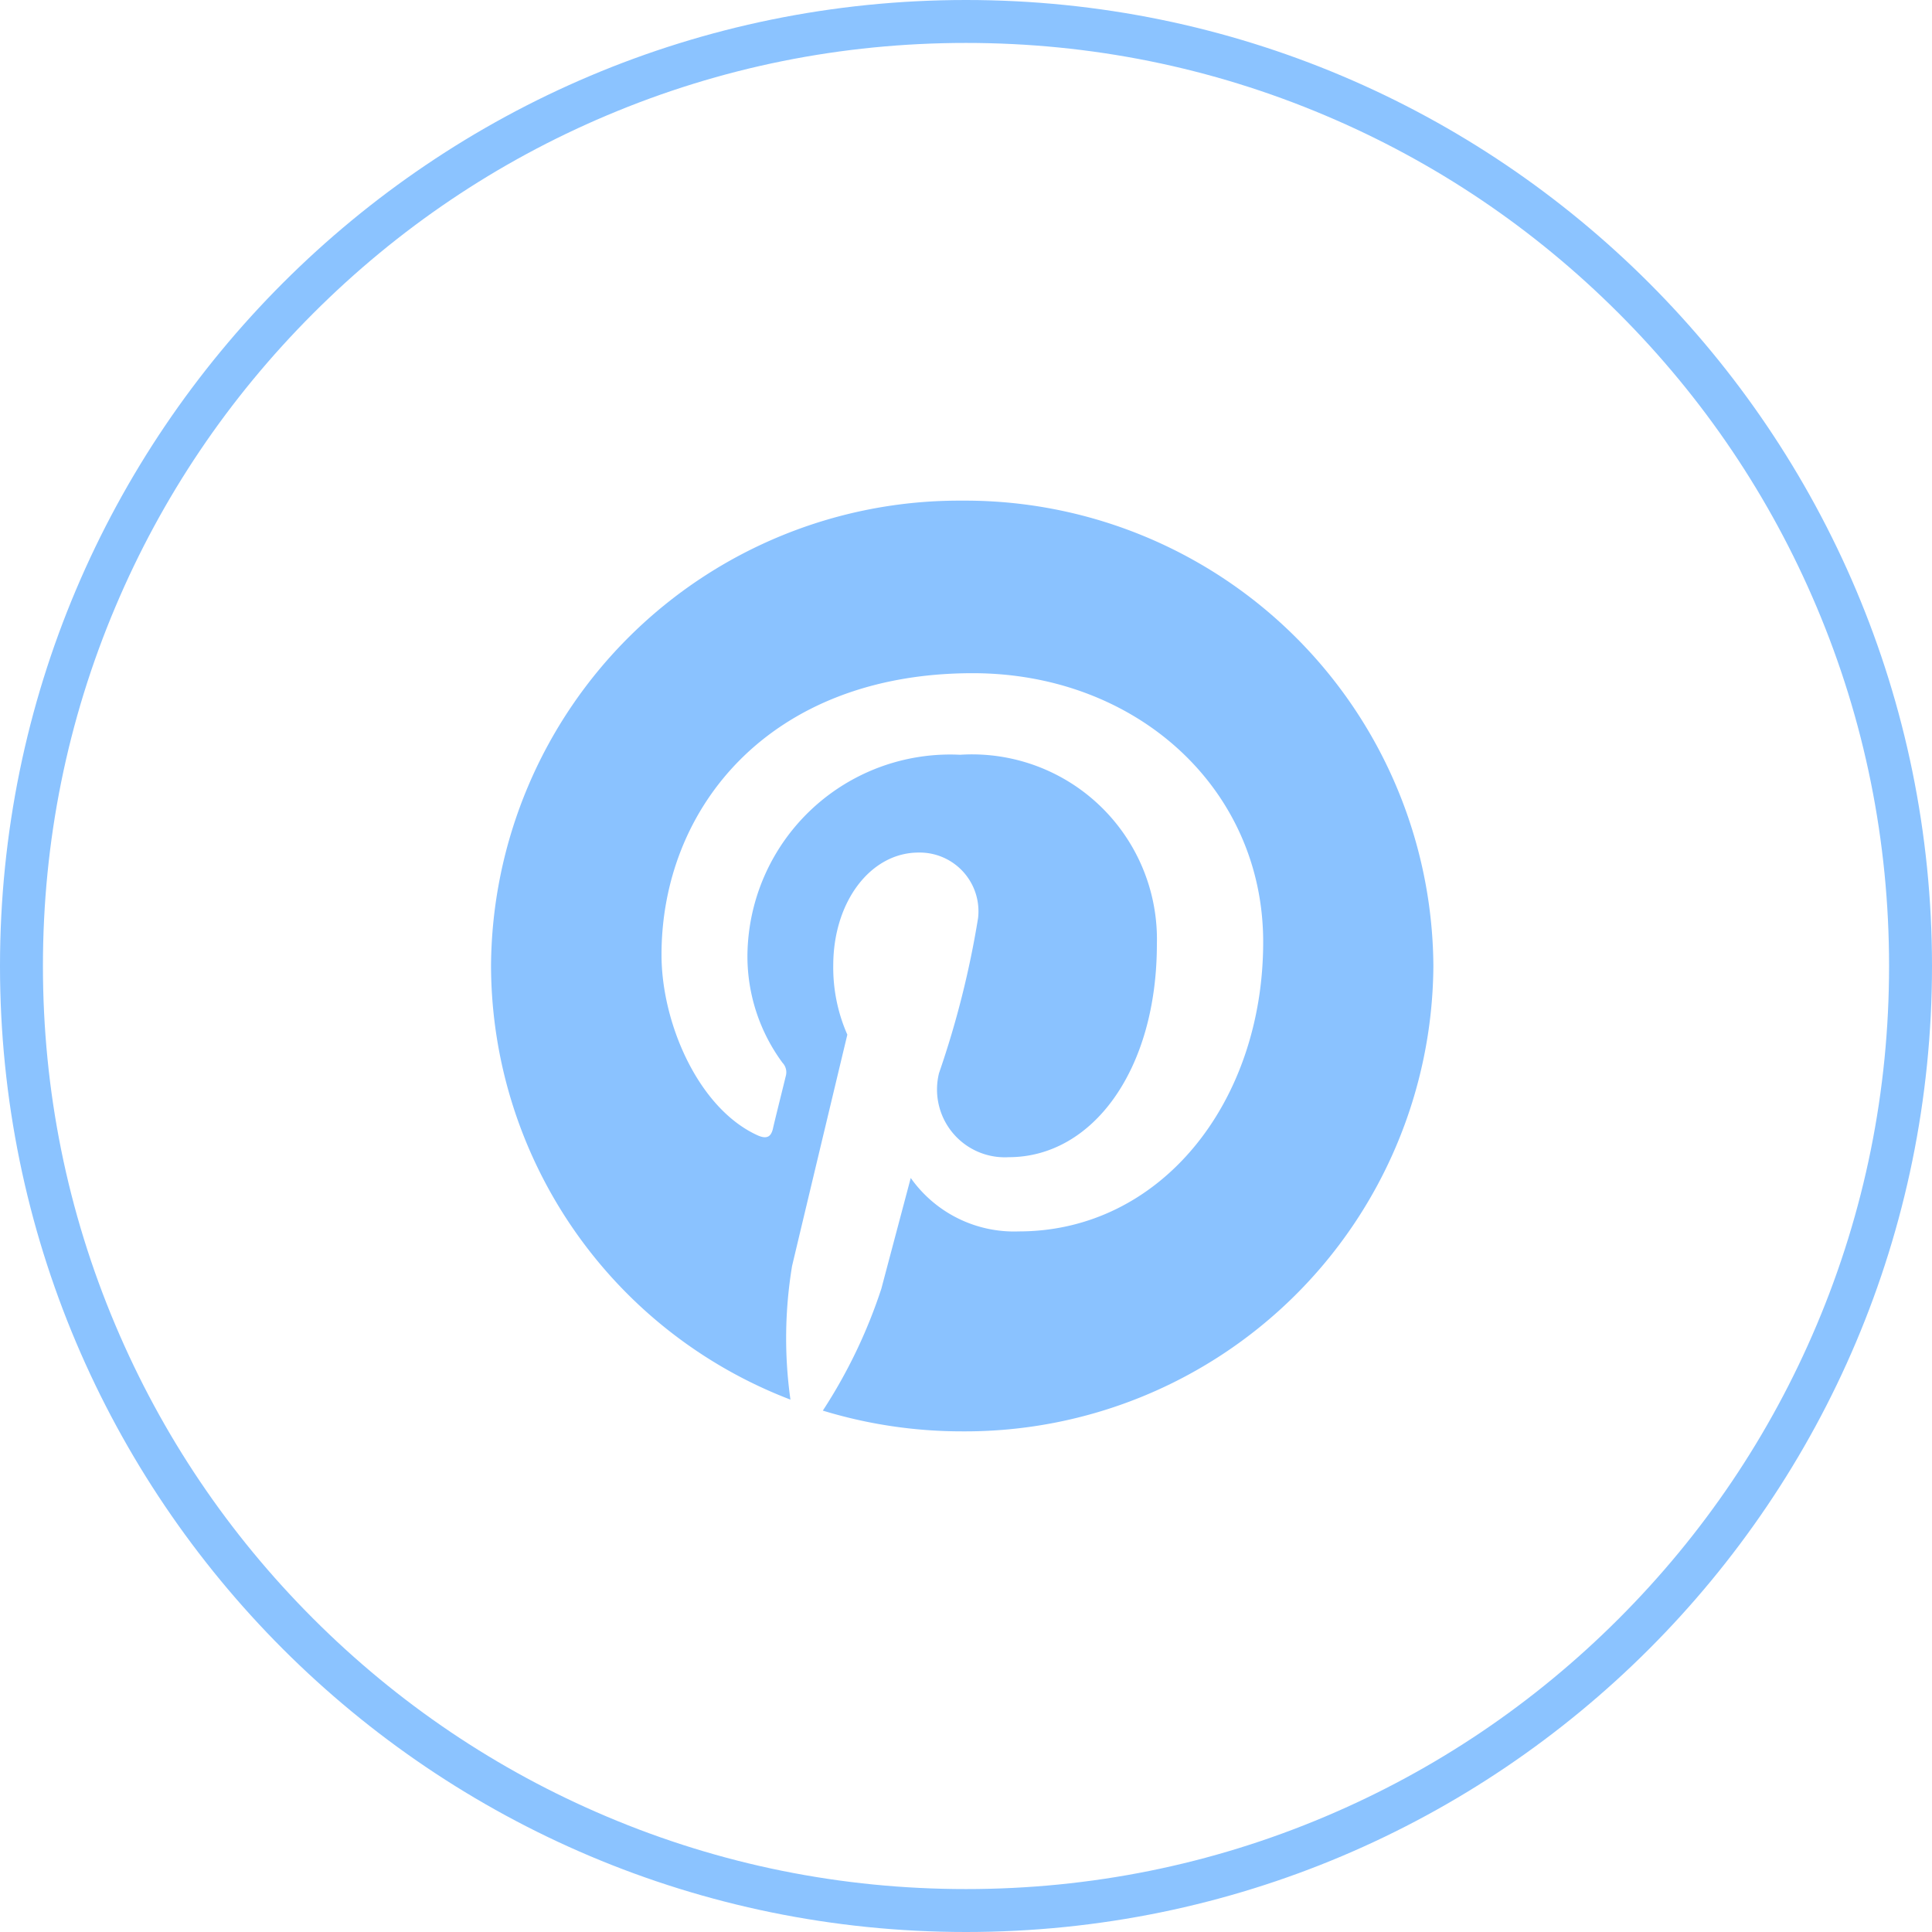
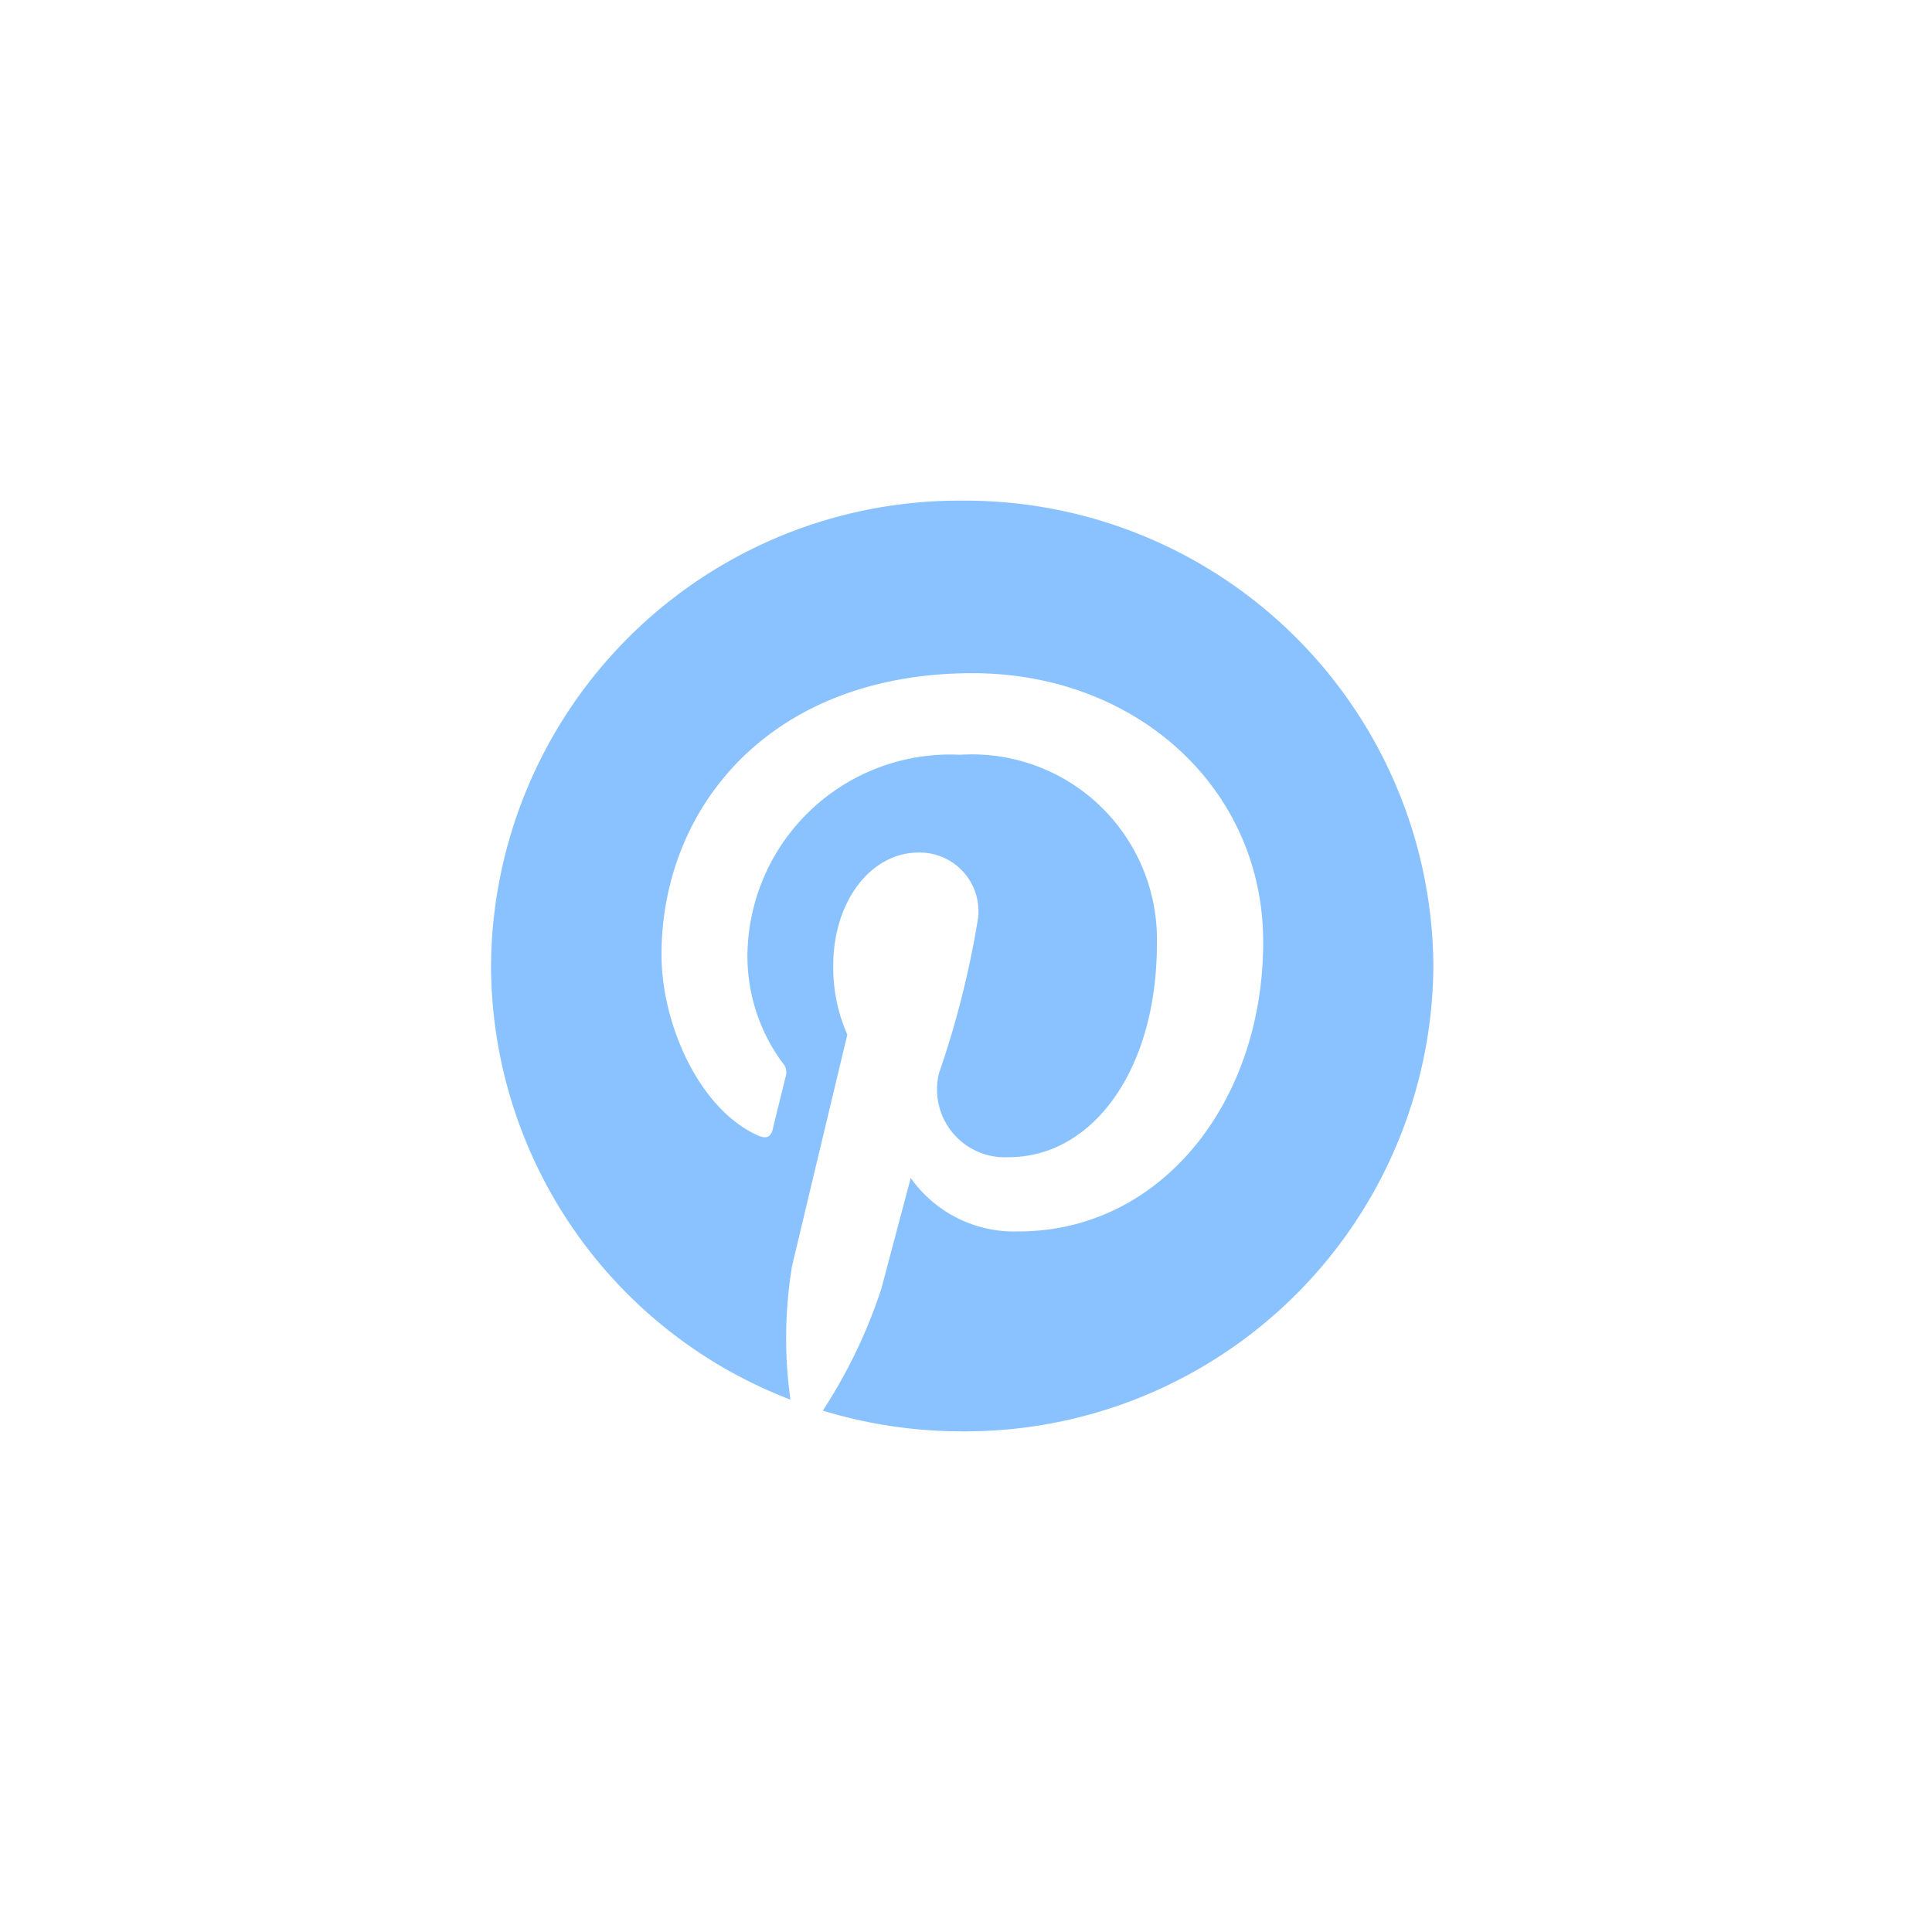
<svg xmlns="http://www.w3.org/2000/svg" width="45" height="45" viewBox="0 0 45 45">
  <g id="Pinterest" transform="translate(-625.949 -2515)">
    <g id="Path_679" data-name="Path 679" transform="translate(625.949 2515)" fill="none">
      <path d="M22.5,0A22.5,22.5,0,1,1,0,22.5,22.5,22.5,0,0,1,22.5,0Z" stroke="none" />
-       <path d="M 22.5 1 C 19.597 1 16.782 1.568 14.132 2.689 C 11.571 3.772 9.272 5.322 7.297 7.297 C 5.322 9.272 3.772 11.571 2.689 14.132 C 1.568 16.782 1 19.597 1 22.5 C 1 25.403 1.568 28.218 2.689 30.868 C 3.772 33.429 5.322 35.728 7.297 37.703 C 9.272 39.678 11.571 41.228 14.132 42.311 C 16.782 43.432 19.597 44 22.5 44 C 25.403 44 28.218 43.432 30.868 42.311 C 33.429 41.228 35.728 39.678 37.703 37.703 C 39.678 35.728 41.228 33.429 42.311 30.868 C 43.432 28.218 44 25.403 44 22.5 C 44 19.597 43.432 16.782 42.311 14.132 C 41.228 11.571 39.678 9.272 37.703 7.297 C 35.728 5.322 33.429 3.772 30.868 2.689 C 28.218 1.568 25.403 1 22.5 1 M 22.5 0 C 34.926 0 45 10.074 45 22.5 C 45 34.926 34.926 45 22.5 45 C 10.074 45 0 34.926 0 22.5 C 0 10.074 10.074 0 22.5 0 Z" stroke="none" fill="#8bc3ff" />
    </g>
    <g id="Pinterest_Logo" transform="translate(625.949 2522.901)">
      <rect id="Artboard1" width="44.819" height="29.198" fill="none" />
      <g id="Artboard11" transform="translate(11.437 3.76)">
        <g id="g62">
          <g id="g10">
            <g id="g14">
              <g id="g16">
                <g id="g621">
                  <path id="path64" d="M-141.518,0A10.906,10.906,0,0,0-152.49,10.839a10.849,10.849,0,0,0,6.974,10.1,10.293,10.293,0,0,1,.038-3.113c.2-.846,1.287-5.388,1.287-5.388a3.875,3.875,0,0,1-.328-1.609c0-1.507.884-2.632,1.985-2.632a1.368,1.368,0,0,1,1.388,1.527,21.618,21.618,0,0,1-.909,3.609,1.579,1.579,0,0,0,1.625,1.959c1.95,0,3.449-2.031,3.449-4.963a4.307,4.307,0,0,0-4.583-4.41,4.722,4.722,0,0,0-4.954,4.7,4.183,4.183,0,0,0,.817,2.474.321.321,0,0,1,.076.311c-.083.342-.268,1.079-.3,1.229-.048.2-.159.241-.367.145-1.37-.63-2.227-2.609-2.227-4.2,0-3.419,2.515-6.559,7.25-6.559,3.806,0,6.764,2.679,6.764,6.26,0,3.736-2.384,6.742-5.694,6.742a2.947,2.947,0,0,1-2.515-1.245s-.55,2.07-.684,2.577a12.051,12.051,0,0,1-1.364,2.842,11.091,11.091,0,0,0,3.249.483,10.906,10.906,0,0,0,10.972-10.839A10.906,10.906,0,0,0-141.518,0" transform="translate(152.49)" fill="#8ac2ff" />
                </g>
              </g>
            </g>
          </g>
        </g>
      </g>
    </g>
  </g>
</svg>